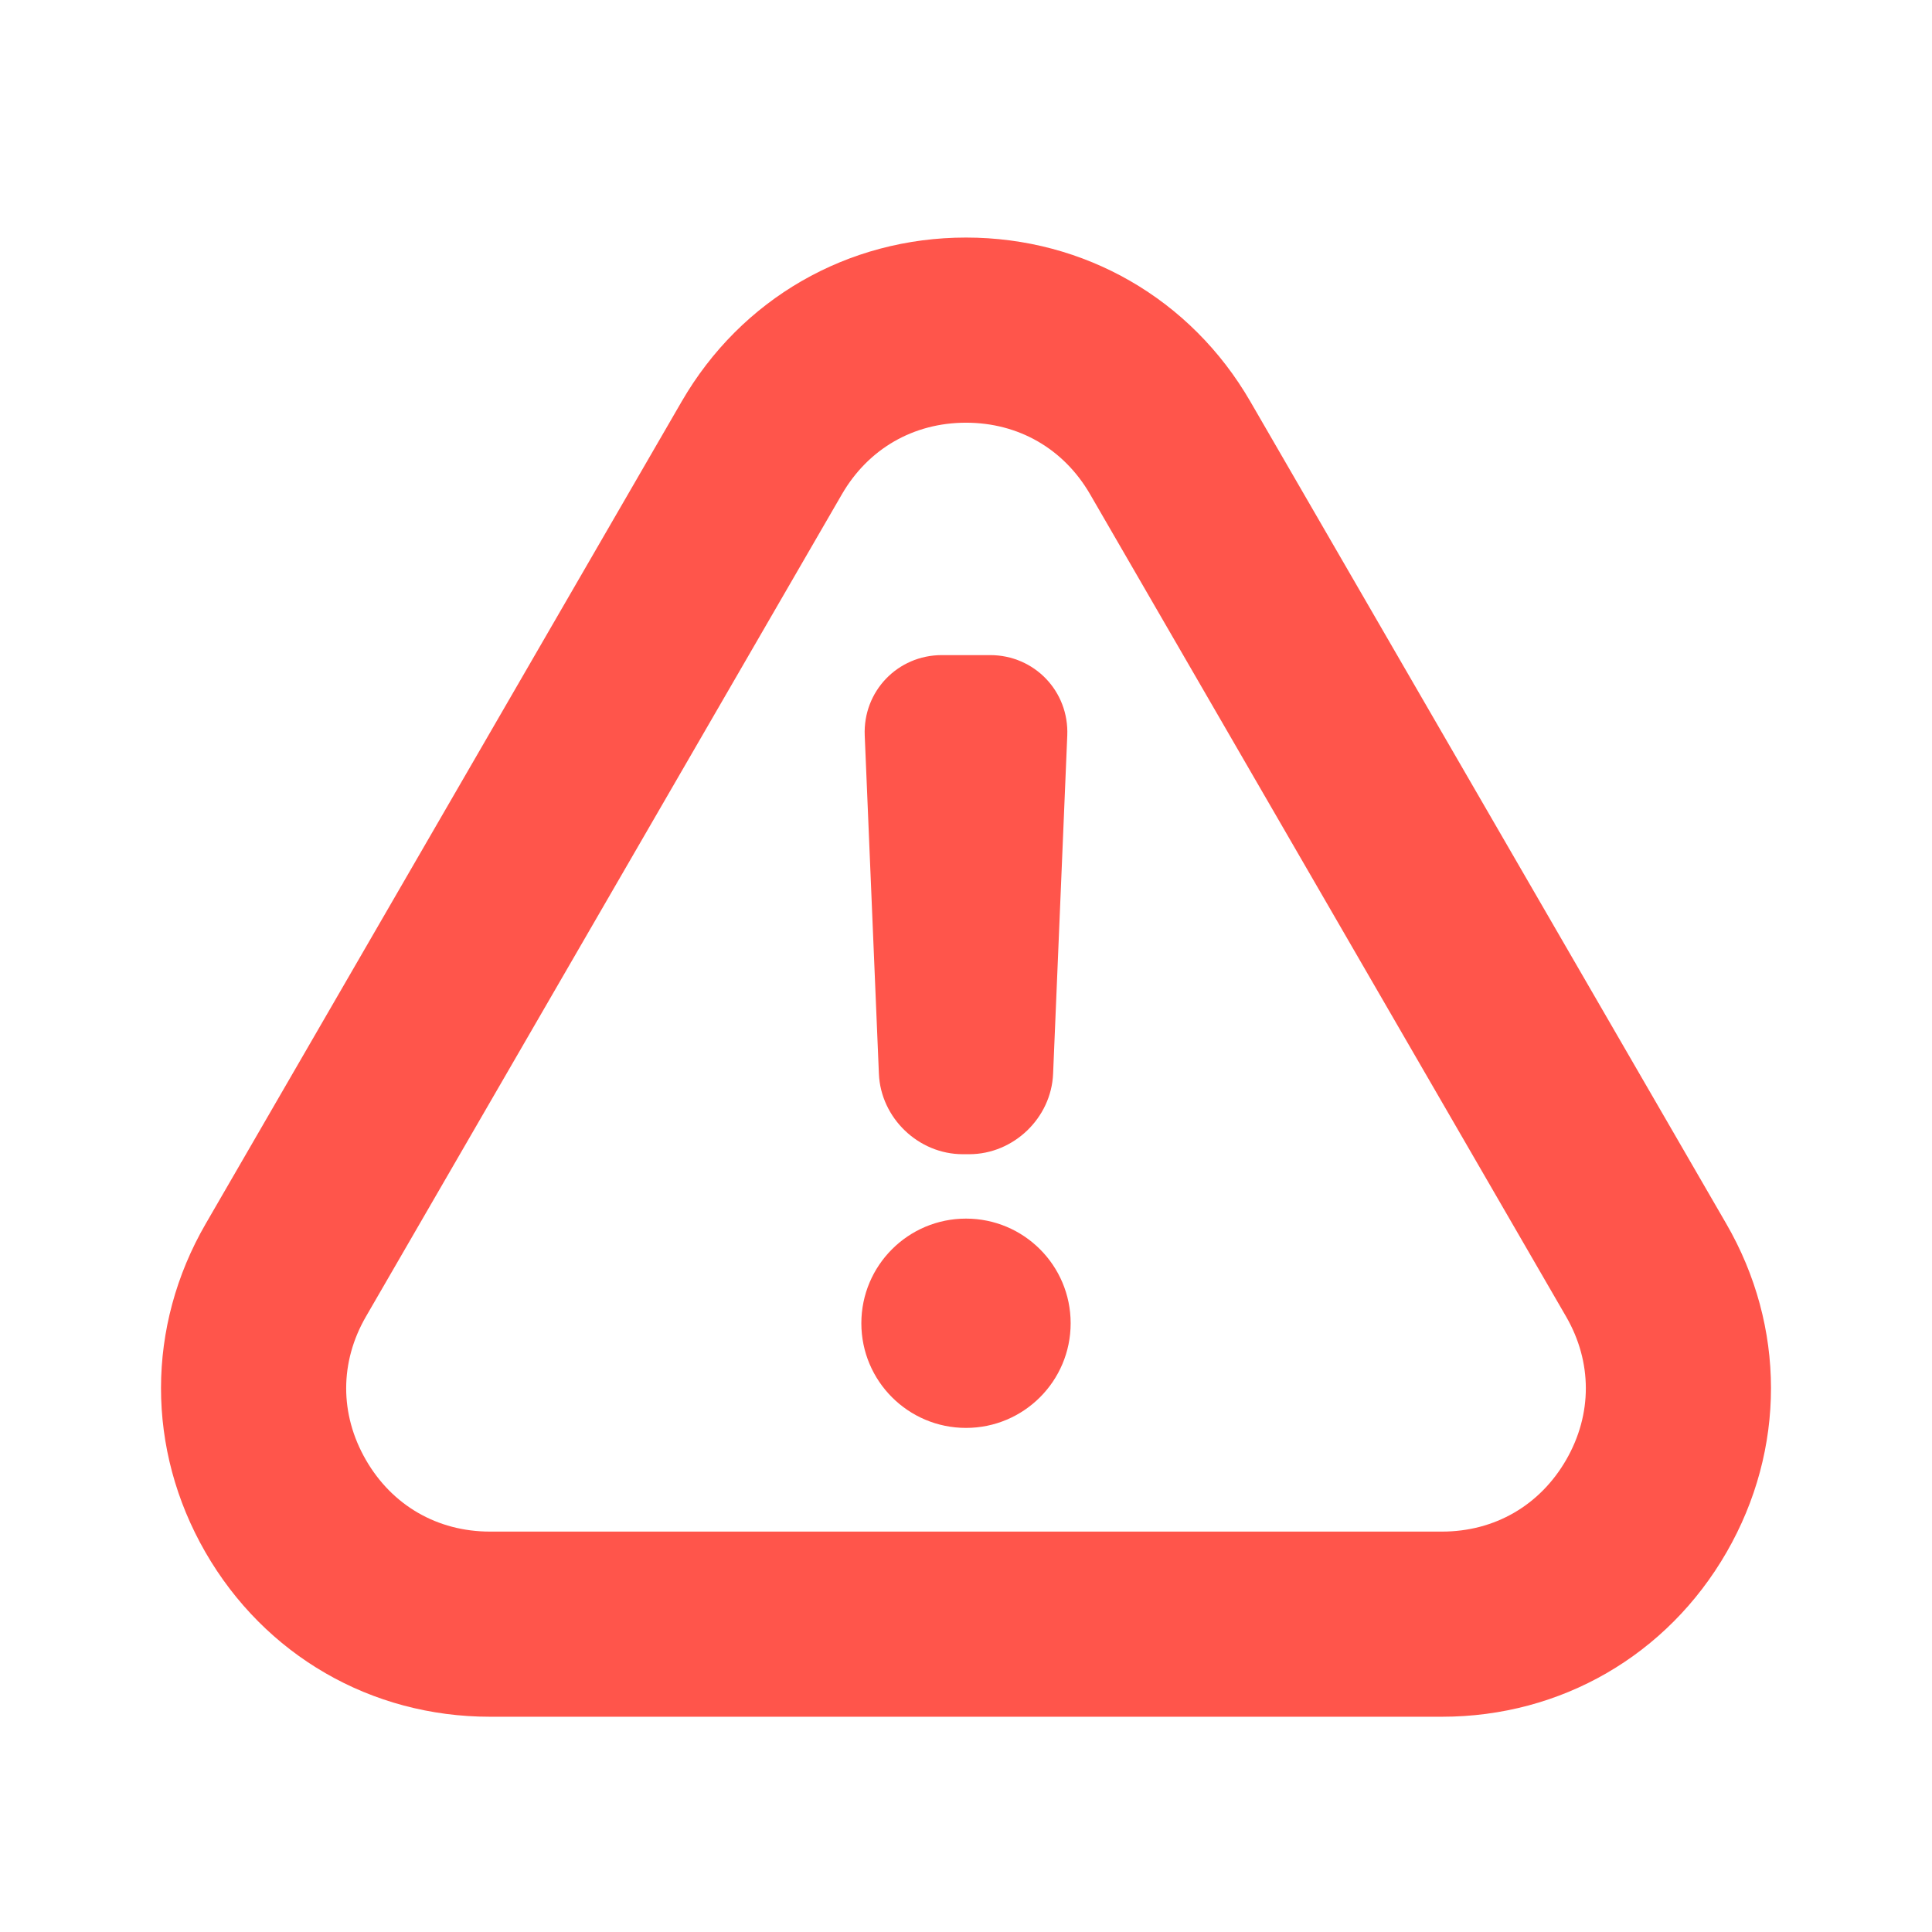
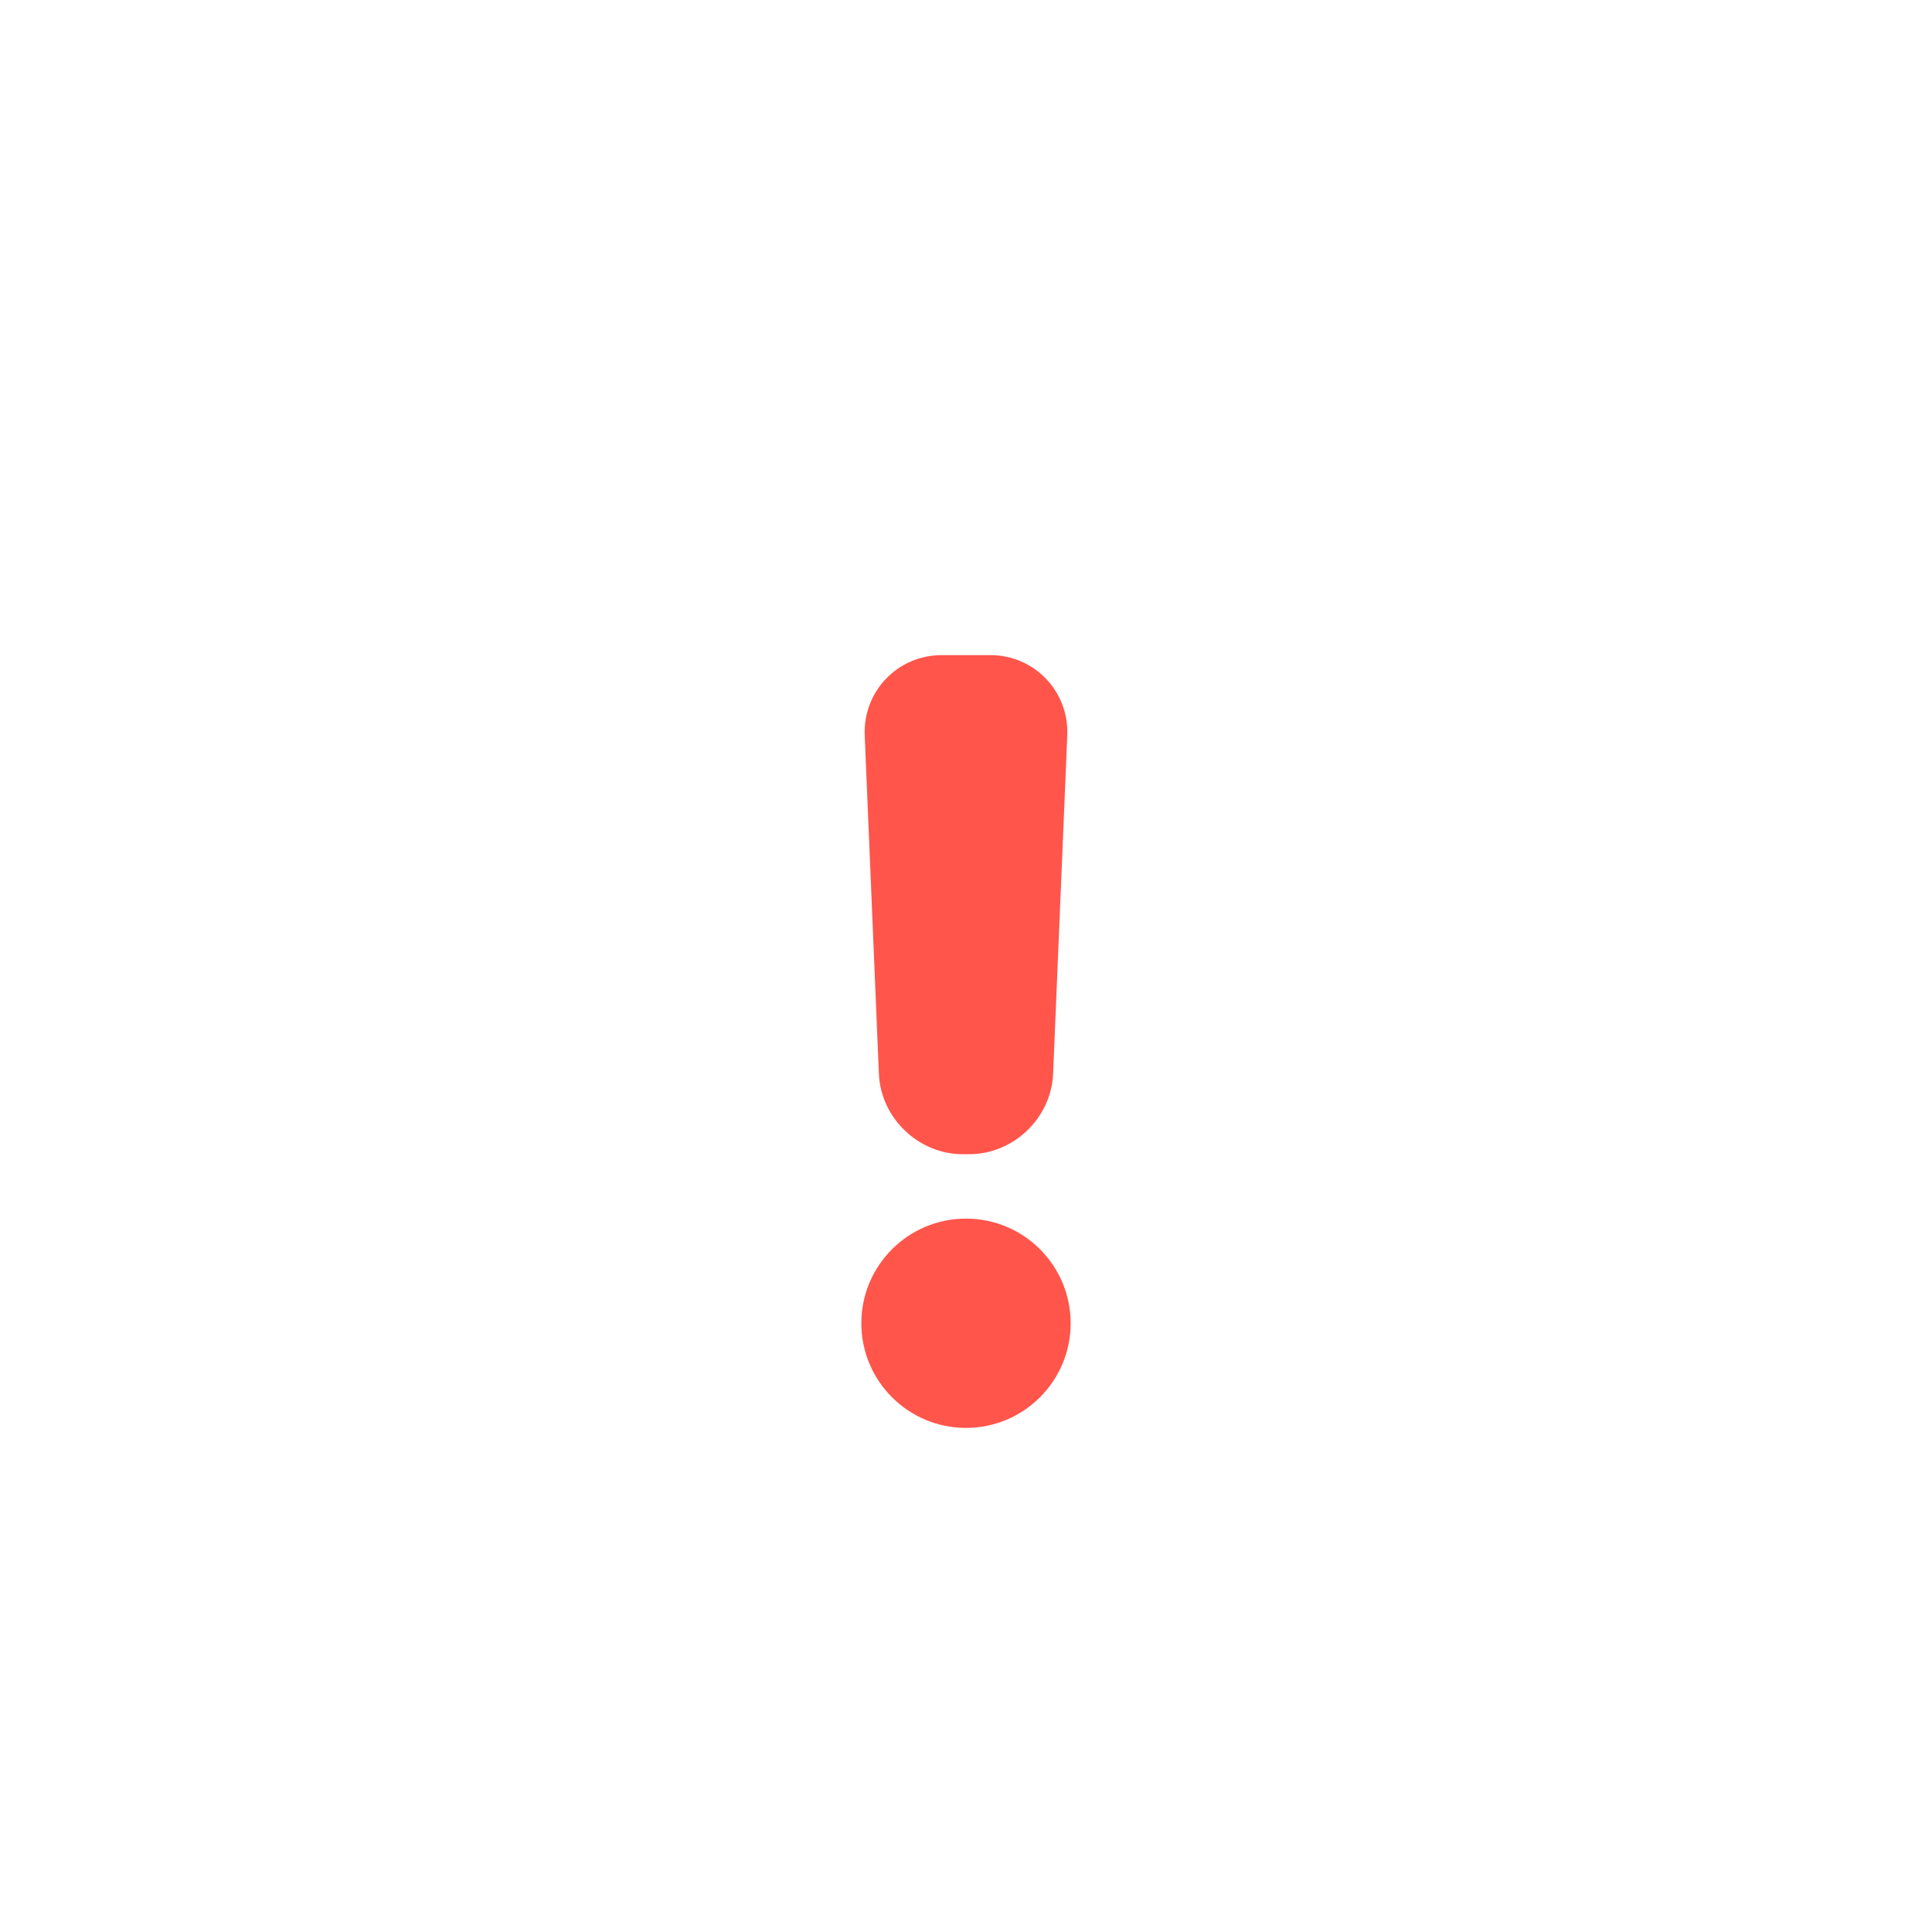
<svg xmlns="http://www.w3.org/2000/svg" width="24" height="24" viewBox="0 0 24 24" fill="none">
-   <path d="M12 5.251C12.653 5.251 13.214 5.575 13.541 6.139L19.454 16.354C19.781 16.919 19.782 17.568 19.456 18.134C19.129 18.701 18.567 19.026 17.913 19.026H6.087C5.433 19.026 4.871 18.701 4.545 18.135C4.218 17.568 4.219 16.919 4.547 16.353L10.459 6.139C10.786 5.575 11.347 5.251 12 5.251ZM12 2.951C10.528 2.951 9.207 3.712 8.469 4.986L2.556 15.201C1.816 16.478 1.815 18.004 2.552 19.283C3.289 20.562 4.61 21.326 6.086 21.326H17.913C19.39 21.326 20.711 20.562 21.448 19.283C22.185 18.004 22.184 16.478 21.444 15.201L15.531 4.986C14.793 3.712 13.472 2.951 12 2.951Z" fill="#FF554B" />
  <path d="M13.3 16.438C13.3 15.72 12.718 15.138 12 15.138C11.282 15.138 10.7 15.72 10.7 16.438C10.7 17.156 11.282 17.738 12 17.738C12.718 17.738 13.3 17.156 13.3 16.438Z" fill="#FF554B" />
  <path d="M13.258 9.137C13.281 8.588 12.85 8.138 12.3 8.138H11.7C11.15 8.138 10.719 8.588 10.742 9.137L10.918 13.339C10.941 13.889 11.41 14.338 11.96 14.338H12.04C12.59 14.338 13.059 13.889 13.082 13.339L13.258 9.137Z" fill="#FF554B" />
</svg>